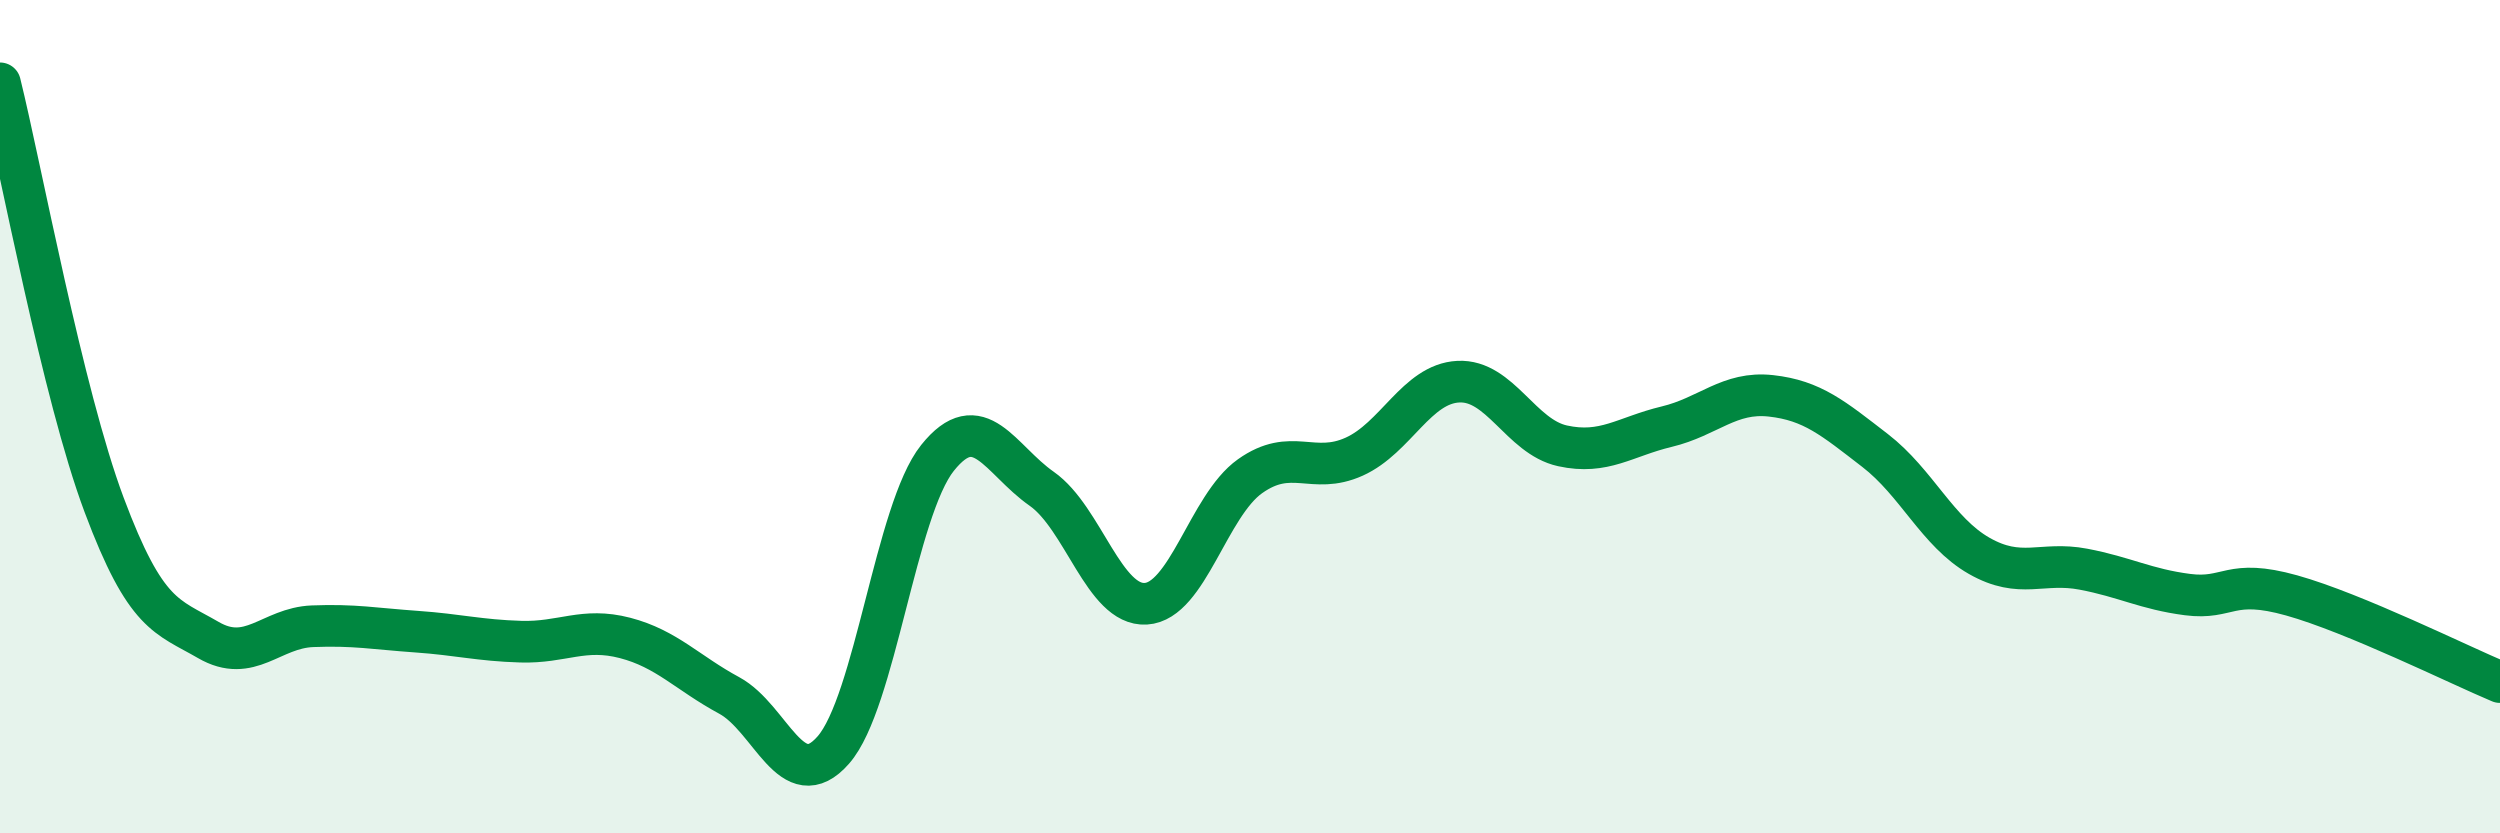
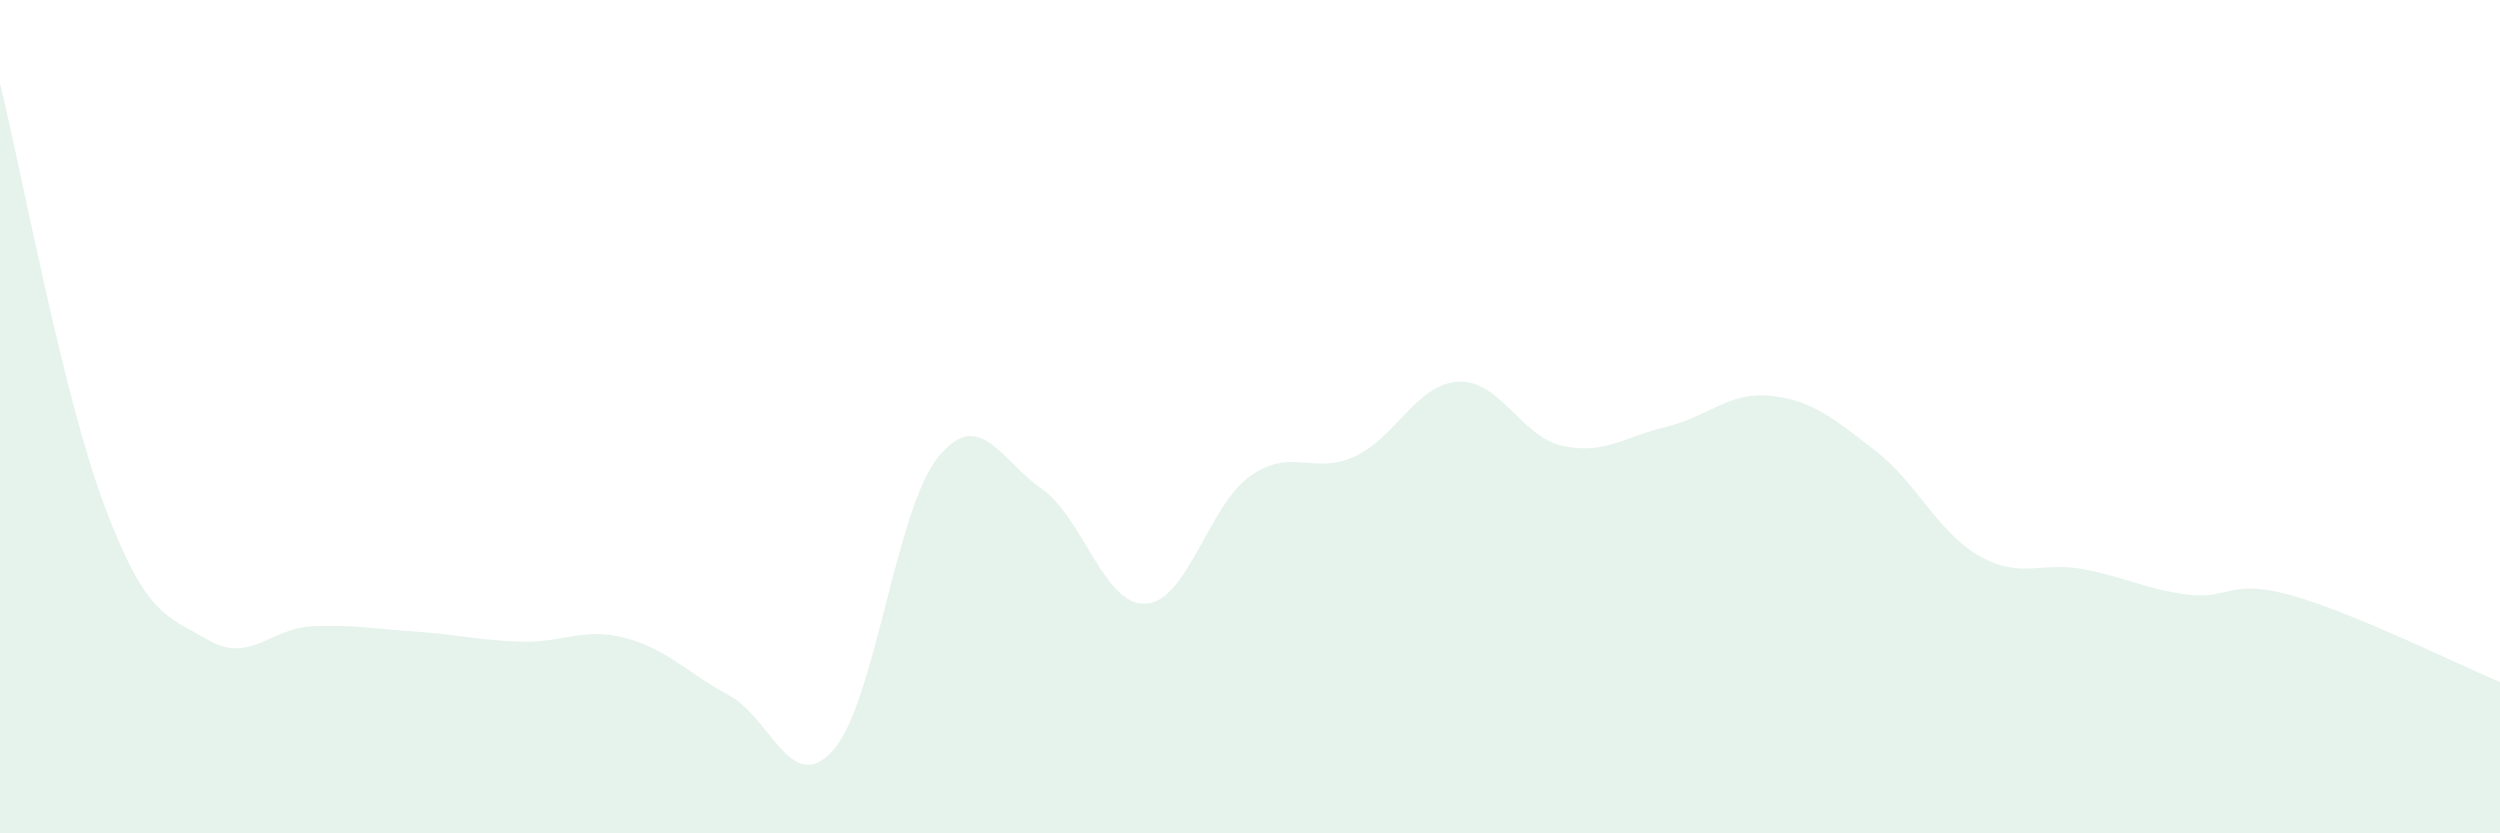
<svg xmlns="http://www.w3.org/2000/svg" width="60" height="20" viewBox="0 0 60 20">
  <path d="M 0,2 C 0.5,4.02 1.5,9.45 2.5,12.12 C 3.5,14.79 4,14.78 5,15.36 C 6,15.94 6.5,15.07 7.5,15.03 C 8.5,14.99 9,15.09 10,15.16 C 11,15.23 11.5,15.37 12.5,15.4 C 13.5,15.43 14,15.05 15,15.31 C 16,15.57 16.5,16.15 17.5,16.69 C 18.5,17.23 19,19.14 20,18 C 21,16.86 21.5,12.24 22.5,10.99 C 23.5,9.74 24,11.03 25,11.73 C 26,12.43 26.5,14.55 27.5,14.49 C 28.5,14.43 29,12.14 30,11.43 C 31,10.72 31.5,11.41 32.5,10.96 C 33.5,10.51 34,9.21 35,9.16 C 36,9.11 36.5,10.48 37.5,10.7 C 38.5,10.92 39,10.48 40,10.24 C 41,10 41.5,9.39 42.5,9.5 C 43.5,9.61 44,10.04 45,10.81 C 46,11.58 46.5,12.77 47.5,13.34 C 48.5,13.91 49,13.47 50,13.66 C 51,13.85 51.5,14.14 52.5,14.27 C 53.5,14.4 53.5,13.87 55,14.29 C 56.5,14.71 59,15.95 60,16.37L60 20L0 20Z" fill="#008740" opacity="0.1" stroke-linecap="round" stroke-linejoin="round" />
-   <path d="M 0,2 C 0.5,4.02 1.5,9.45 2.5,12.12 C 3.5,14.79 4,14.78 5,15.36 C 6,15.94 6.5,15.07 7.5,15.03 C 8.5,14.99 9,15.09 10,15.16 C 11,15.23 11.5,15.37 12.5,15.4 C 13.5,15.43 14,15.05 15,15.31 C 16,15.57 16.5,16.15 17.5,16.69 C 18.5,17.23 19,19.14 20,18 C 21,16.86 21.5,12.24 22.5,10.99 C 23.5,9.74 24,11.03 25,11.73 C 26,12.43 26.5,14.55 27.5,14.49 C 28.5,14.43 29,12.14 30,11.43 C 31,10.72 31.5,11.41 32.5,10.96 C 33.5,10.51 34,9.21 35,9.16 C 36,9.11 36.5,10.48 37.5,10.7 C 38.5,10.92 39,10.48 40,10.24 C 41,10 41.5,9.39 42.5,9.5 C 43.5,9.61 44,10.04 45,10.81 C 46,11.58 46.5,12.77 47.5,13.34 C 48.5,13.91 49,13.47 50,13.66 C 51,13.85 51.5,14.14 52.5,14.27 C 53.5,14.4 53.5,13.87 55,14.29 C 56.5,14.71 59,15.95 60,16.37" stroke="#008740" stroke-width="1" fill="none" stroke-linecap="round" stroke-linejoin="round" />
</svg>